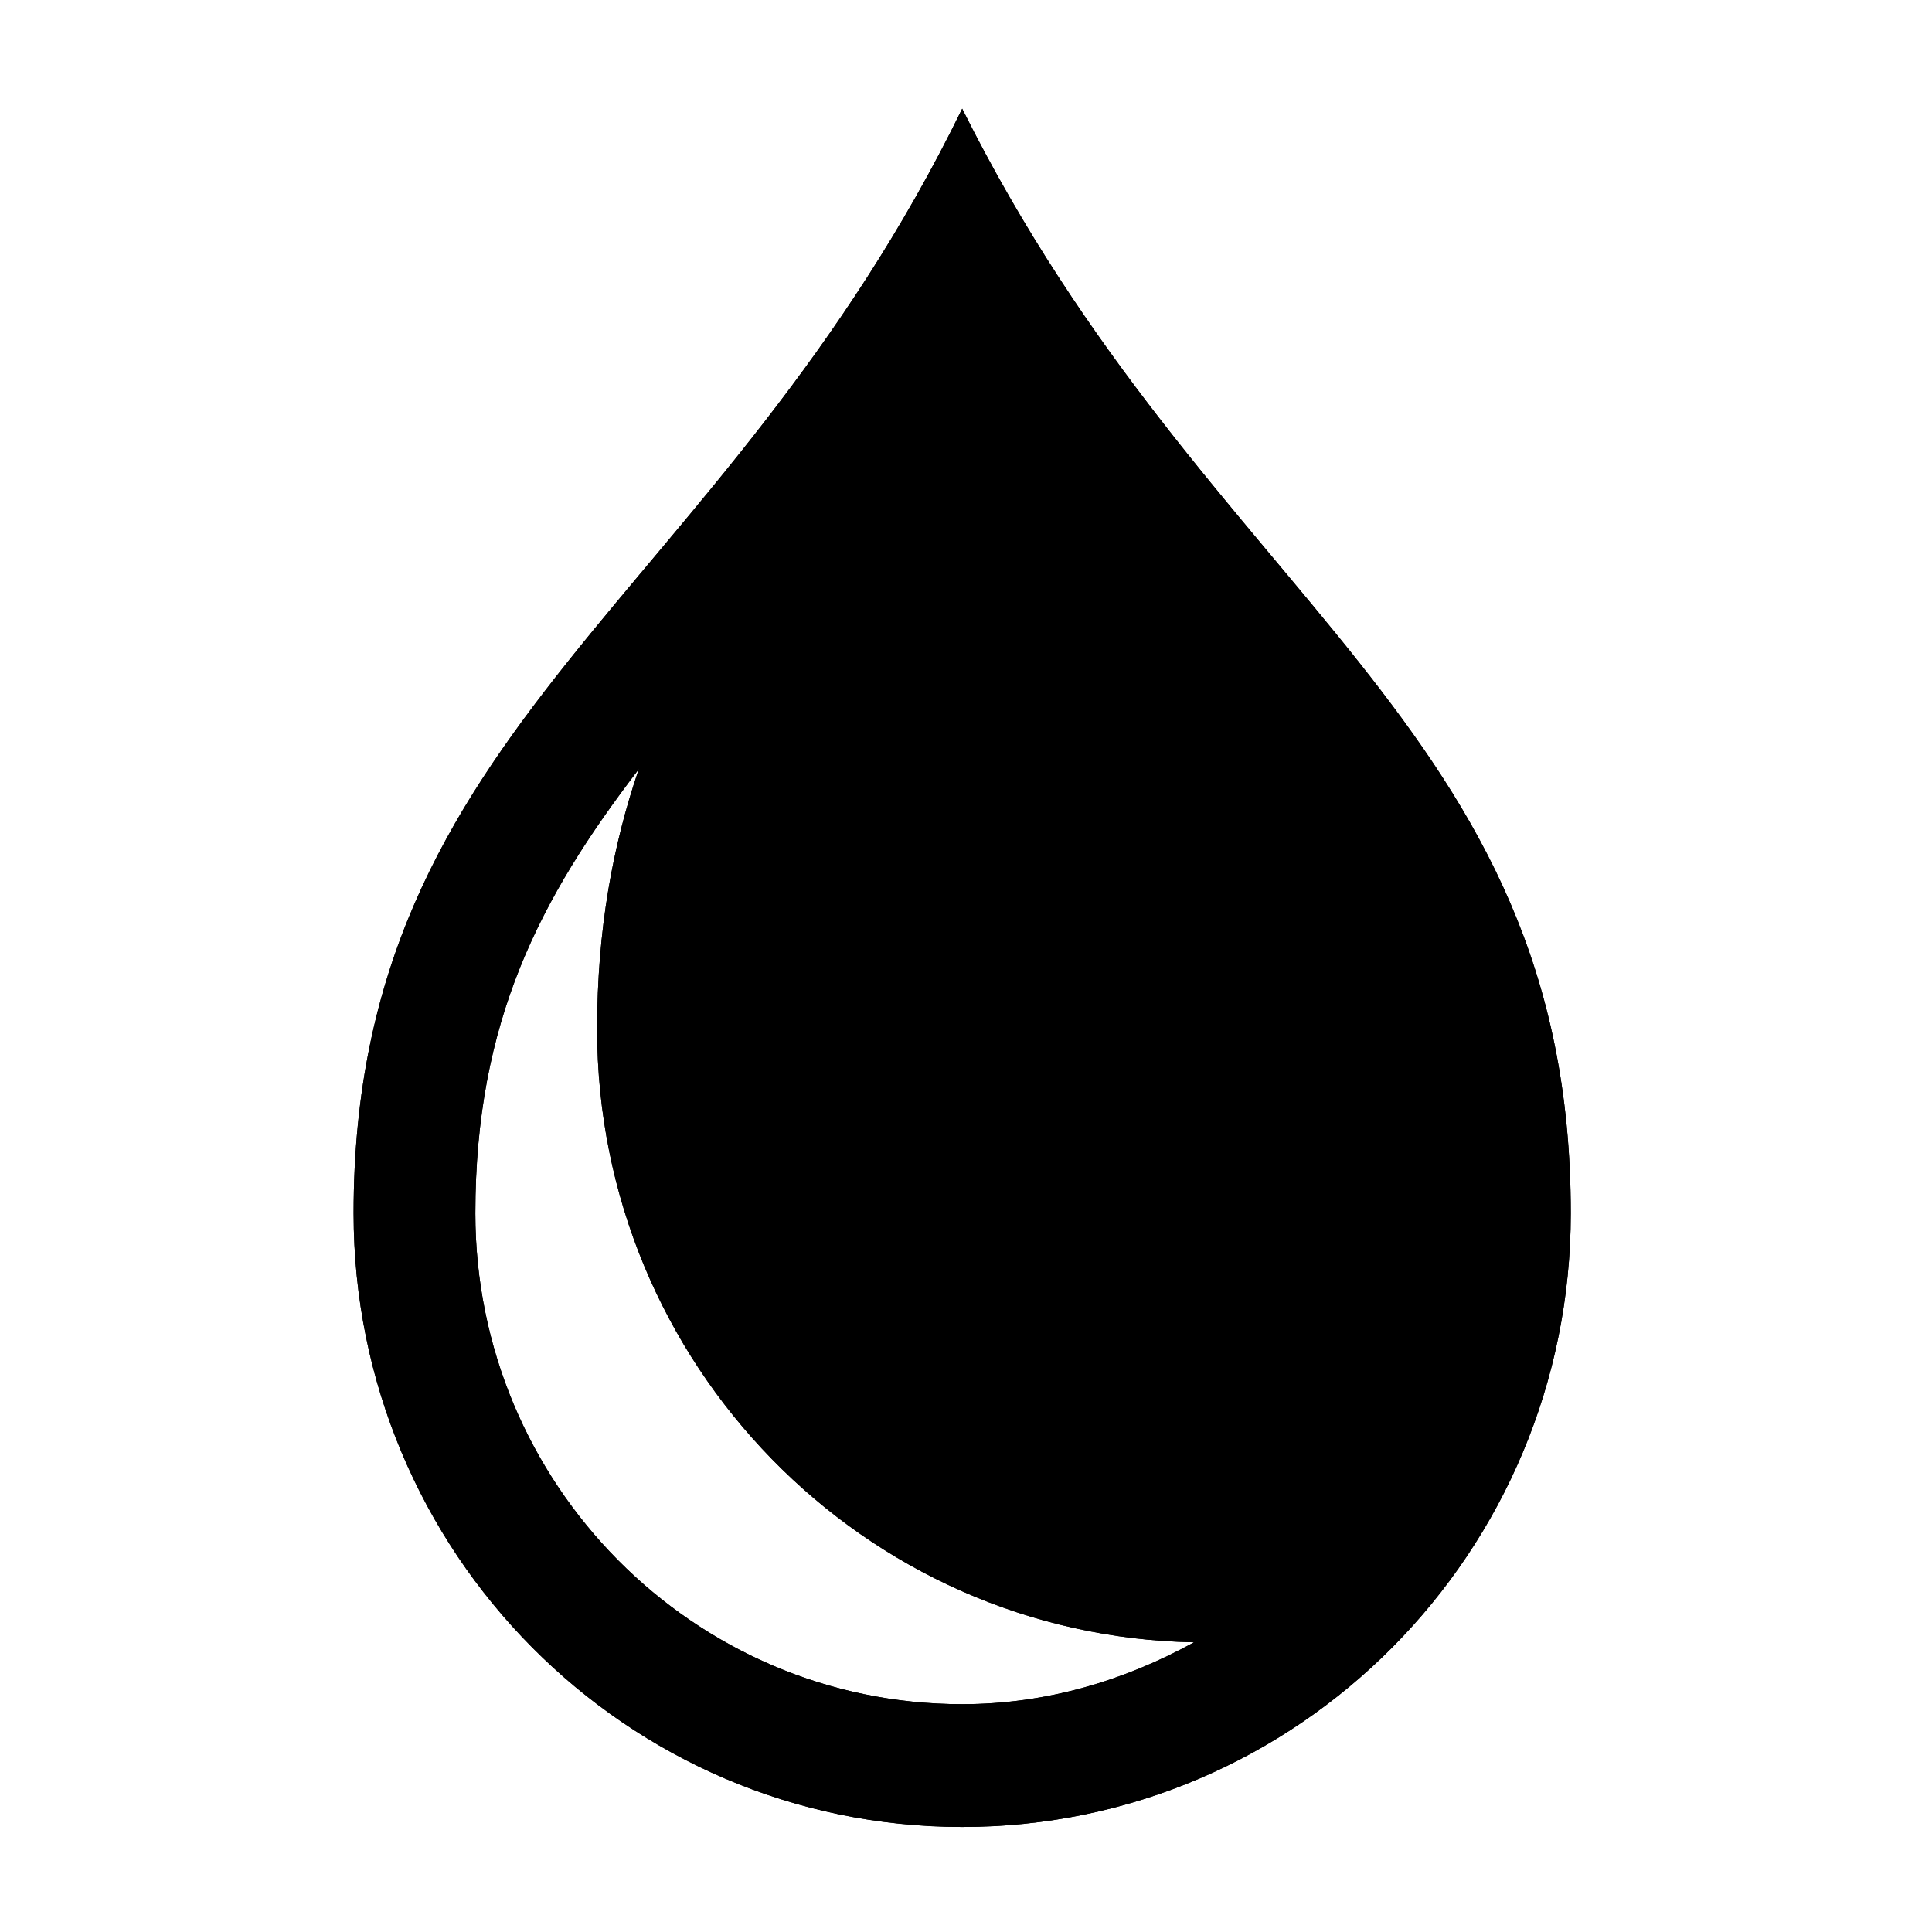
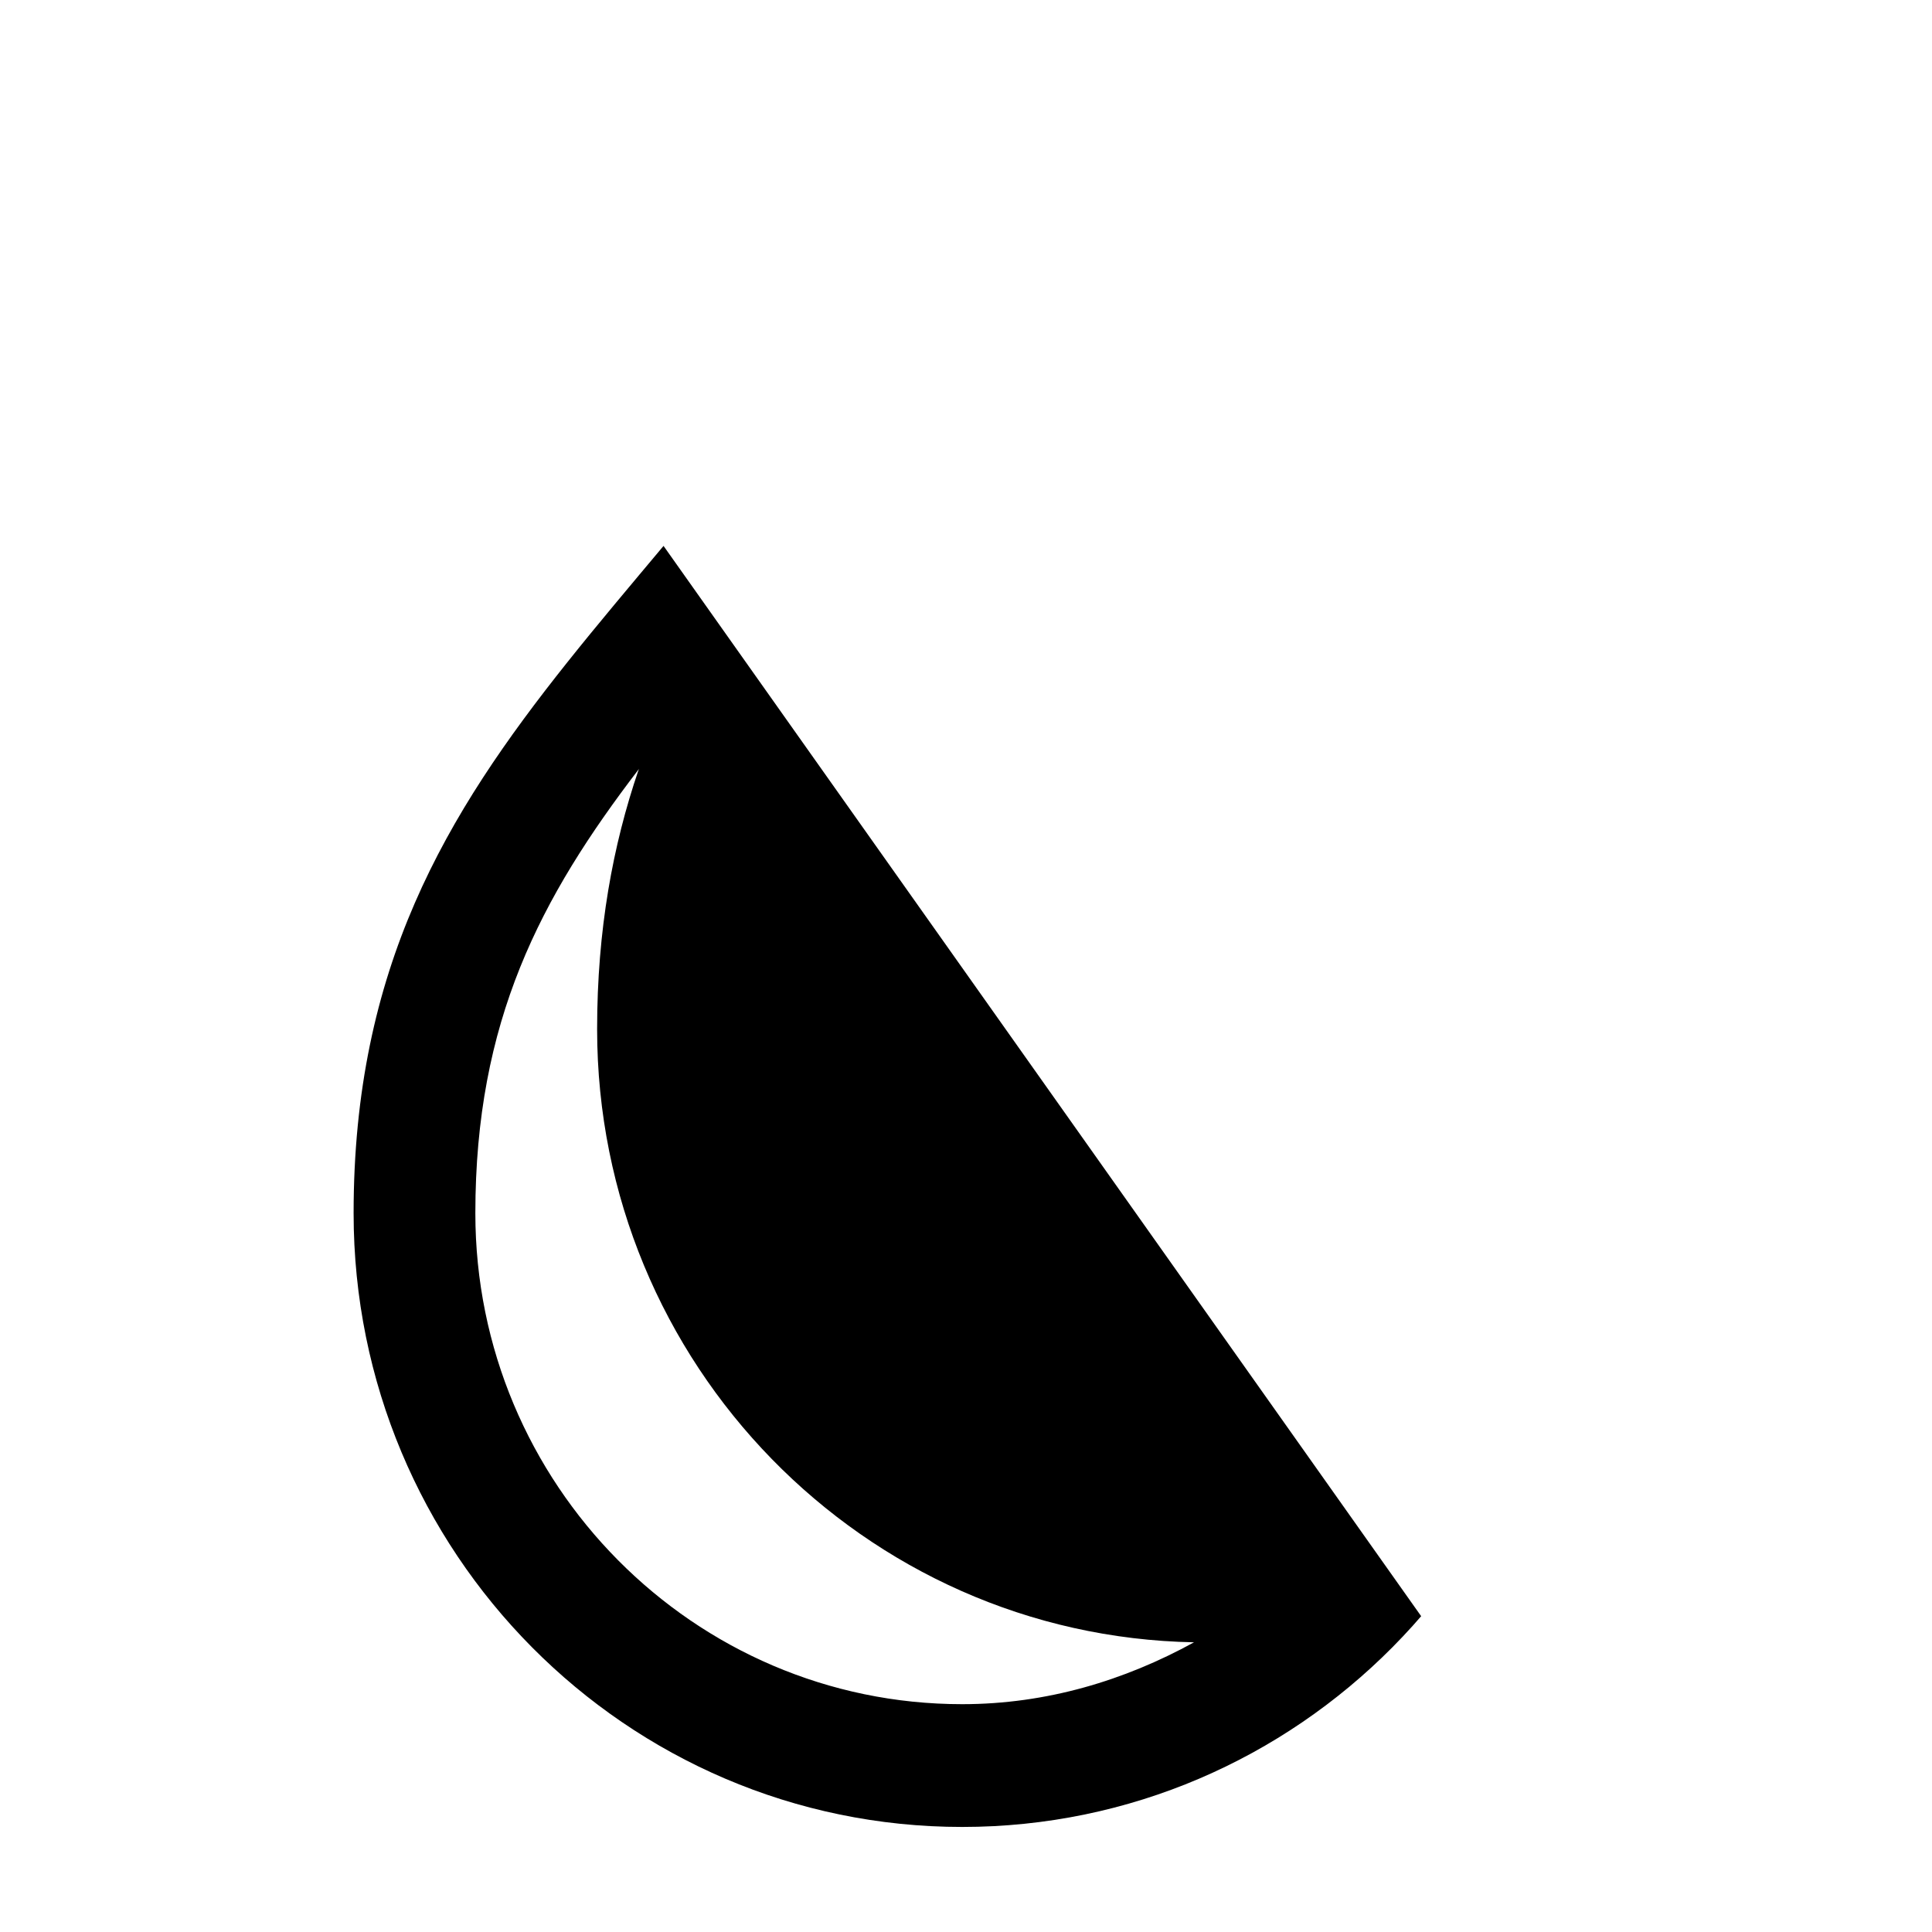
<svg xmlns="http://www.w3.org/2000/svg" version="1.0" preserveAspectRatio="xMidYMid meet" height="100" viewBox="0 0 75 75" zoomAndPan="magnify" width="100">
  <defs>
    <clipPath id="1def45924a">
-       <path clip-rule="nonzero" d="M 13.727 4.195 L 60.977 4.195 L 60.977 70.945 L 13.727 70.945 Z M 13.727 4.195" />
+       <path clip-rule="nonzero" d="M 13.727 4.195 L 60.977 70.945 L 13.727 70.945 Z M 13.727 4.195" />
    </clipPath>
  </defs>
  <g clip-path="url(#1def45924a)">
    <path fill-rule="nonzero" fill-opacity="1" d="M 37.352 4.219 C 28.004 23.375 13.727 28.043 13.727 47.098 C 13.727 60.254 24.309 70.922 37.352 70.922 C 50.398 70.922 60.977 60.254 60.977 47.098 C 60.977 28.043 46.902 23.375 37.352 4.219 Z M 18.453 47.098 C 18.453 39.637 20.969 34.855 24.809 29.844 C 24.805 29.859 24.789 29.879 24.785 29.898 C 23.793 32.805 23.18 36.094 23.18 39.953 C 23.18 52.945 33.531 63.516 46.352 63.754 C 43.66 65.234 40.629 66.156 37.352 66.156 C 26.93 66.156 18.453 57.609 18.453 47.098 Z M 18.453 47.098" fill="#000000" />
-     <path fill-rule="nonzero" fill-opacity="1" d="M 37.352 4.219 C 28.004 23.375 13.727 28.043 13.727 47.098 C 13.727 60.254 24.309 70.922 37.352 70.922 C 50.398 70.922 60.977 60.254 60.977 47.098 C 60.977 28.043 46.902 23.375 37.352 4.219 Z M 18.453 47.098 C 18.453 39.637 20.969 34.855 24.809 29.844 C 24.805 29.859 24.789 29.879 24.785 29.898 C 23.793 32.805 23.18 36.094 23.18 39.953 C 23.18 52.945 33.531 63.516 46.352 63.754 C 43.66 65.234 40.629 66.156 37.352 66.156 C 26.93 66.156 18.453 57.609 18.453 47.098 Z M 18.453 47.098" fill="#000000" />
  </g>
</svg>